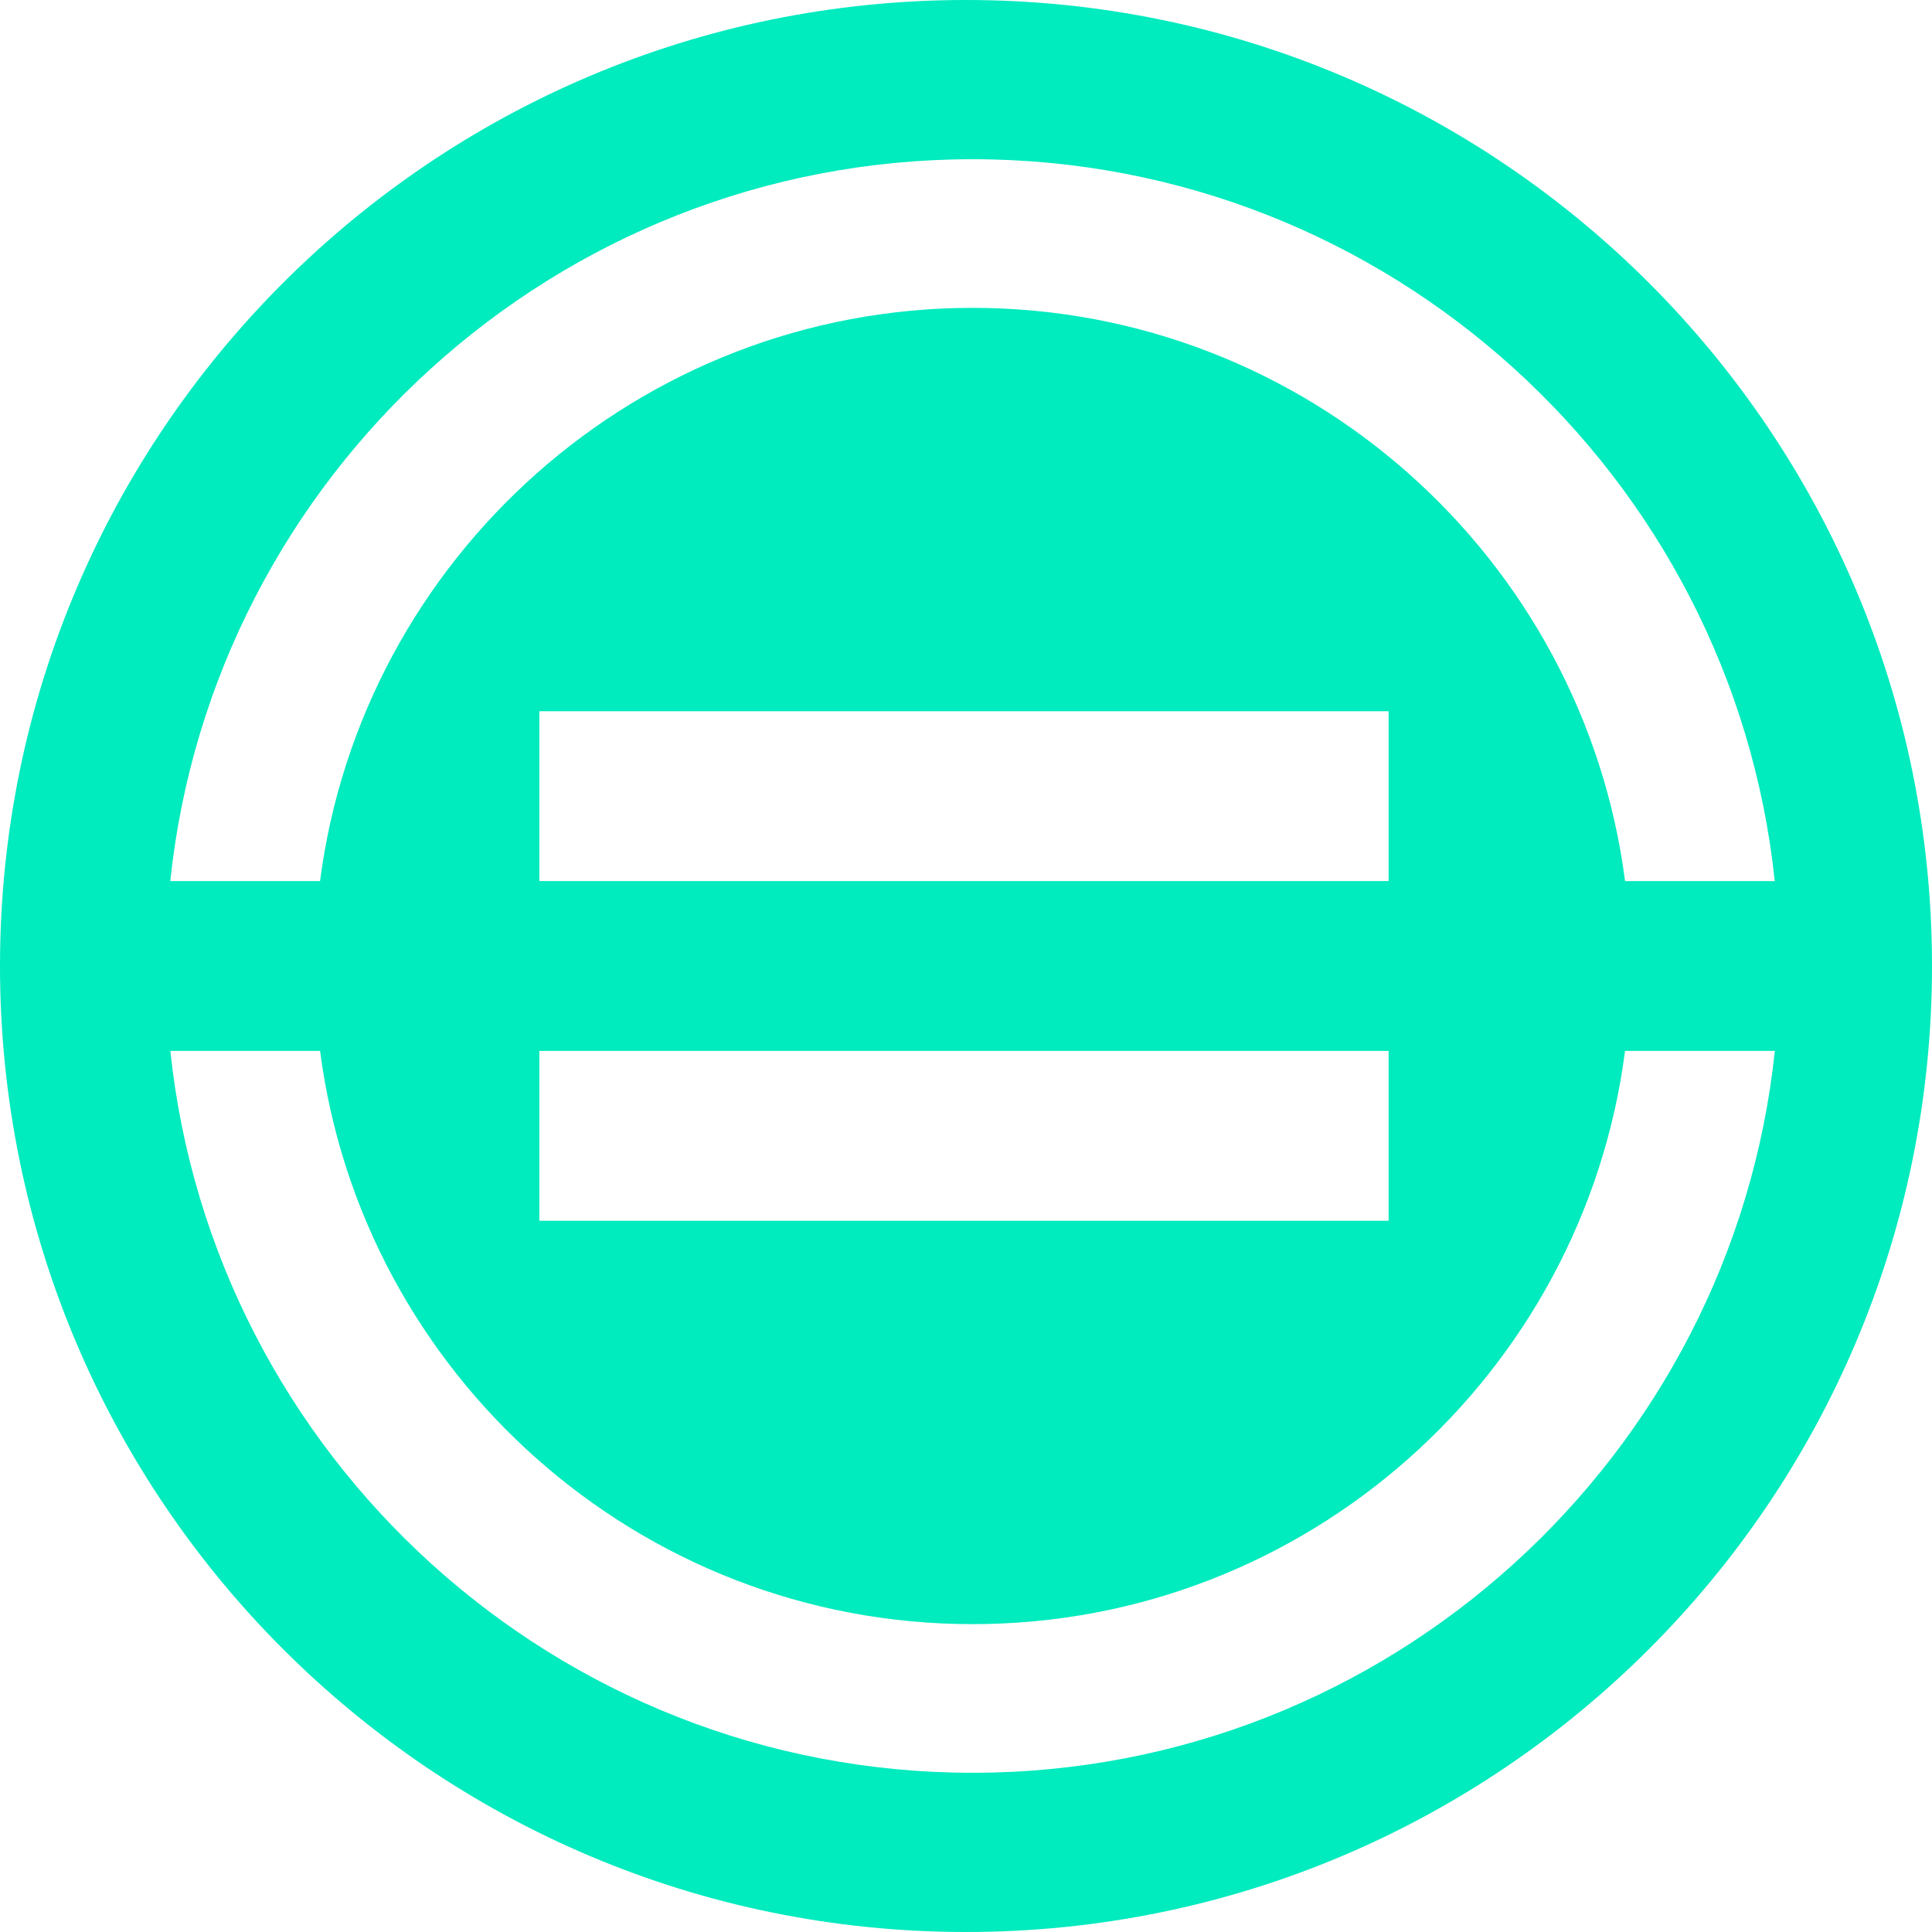
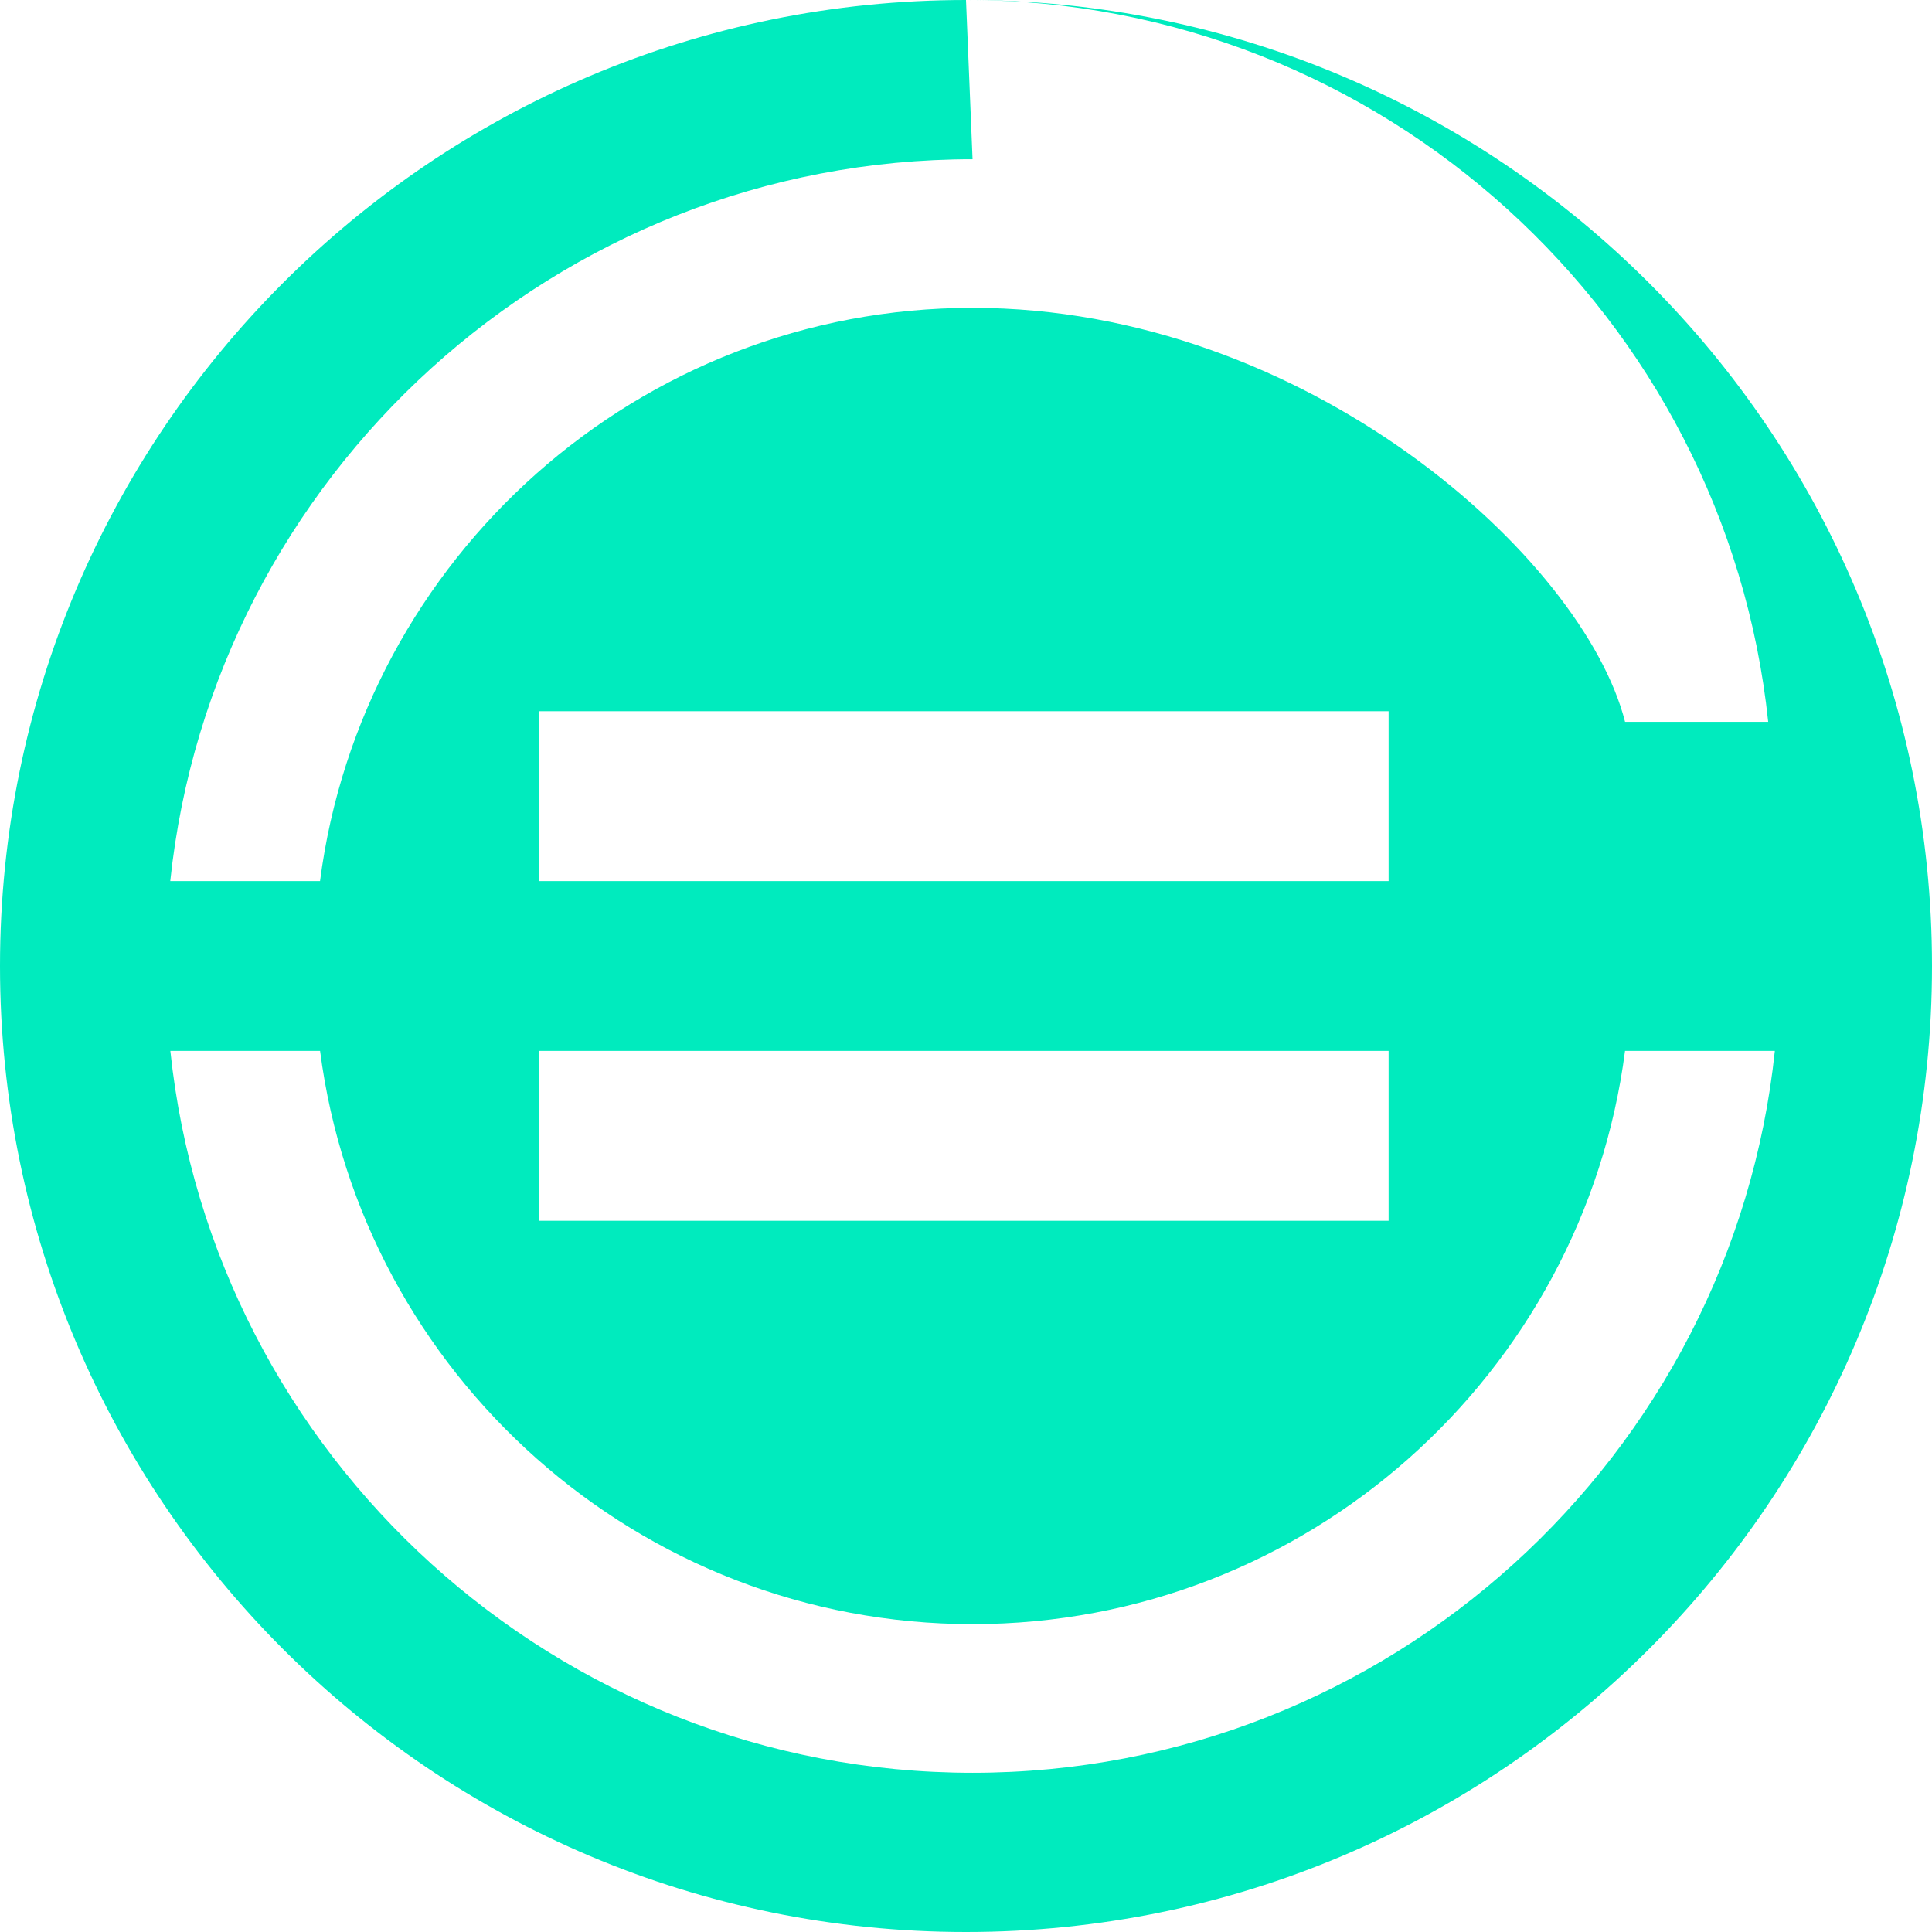
<svg xmlns="http://www.w3.org/2000/svg" viewBox="0 0 460 460">
  <defs>
    <style>
      .cls-1 {
        fill: #00ebbe;
      }
    </style>
  </defs>
  <g id="Layer_1" data-name="Layer 1">
-     <path class="cls-1" d="M230,0C103,0,0,103,0,230S103,460,230,460,460,357,460,230,357,0,230,0Zm1.56,37.91c99.09,0,180.88,75.42,191,171.87H386.92C377,132.9,311.11,73.3,231.56,73.3S86.16,132.9,76.2,209.78H40.54C50.68,113.33,132.47,37.91,231.56,37.91ZM128.42,209.78V169.34h202.2v40.44Zm202.2,40.44v40.44H128.42V250.22ZM231.56,422.09c-99.09,0-180.88-75.42-191-171.87H76.21C86.16,327.1,152,386.7,231.56,386.7S377,327.1,386.91,250.22h35.67C412.44,346.67,330.65,422.09,231.56,422.09Z" />
+     <path class="cls-1" d="M230,0C103,0,0,103,0,230S103,460,230,460,460,357,460,230,357,0,230,0Zc99.09,0,180.88,75.42,191,171.87H386.92C377,132.9,311.11,73.3,231.56,73.3S86.16,132.9,76.2,209.78H40.54C50.68,113.33,132.47,37.91,231.56,37.91ZM128.42,209.78V169.34h202.2v40.44Zm202.2,40.44v40.44H128.42V250.22ZM231.56,422.09c-99.09,0-180.88-75.42-191-171.87H76.21C86.16,327.1,152,386.7,231.56,386.7S377,327.1,386.91,250.22h35.67C412.44,346.67,330.65,422.09,231.56,422.09Z" />
  </g>
</svg>